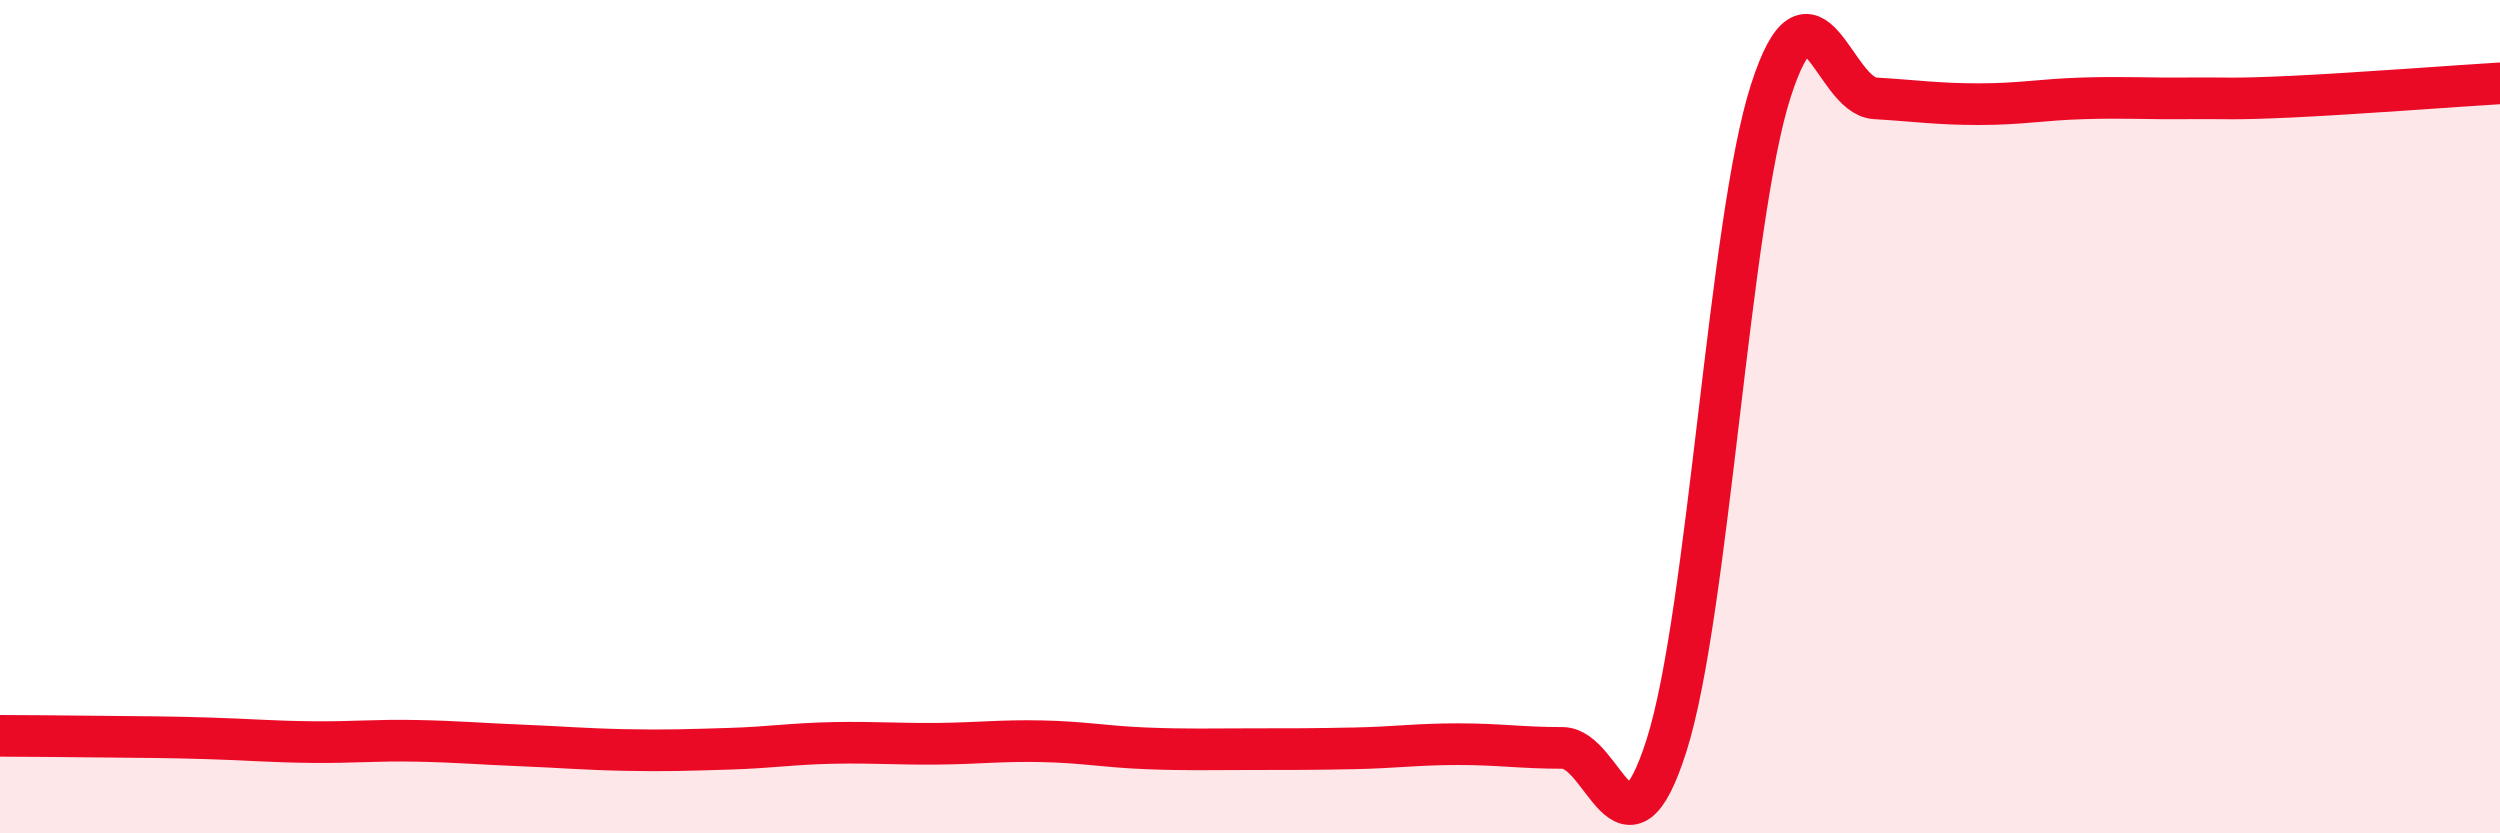
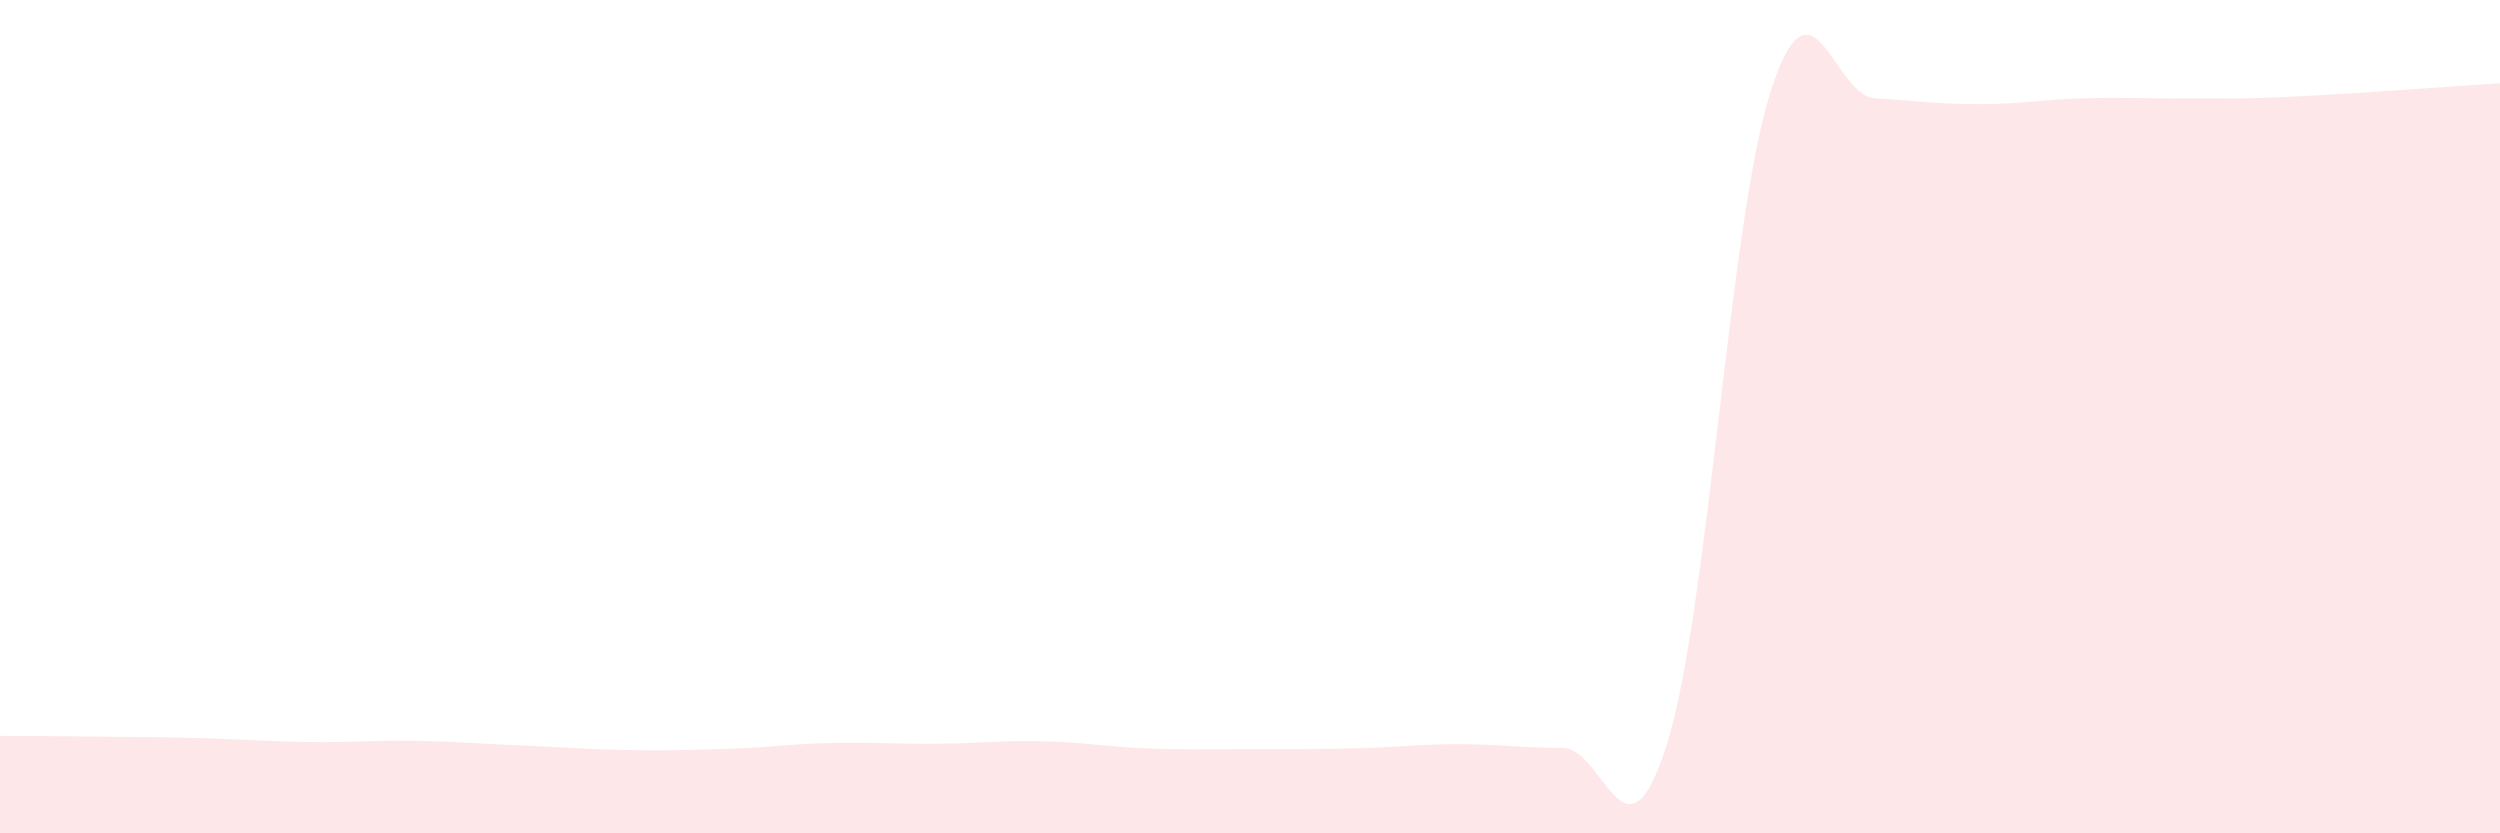
<svg xmlns="http://www.w3.org/2000/svg" width="60" height="20" viewBox="0 0 60 20">
  <path d="M 0,17.66 C 0.5,17.66 1.5,17.67 2.5,17.68 C 3.5,17.69 4,17.69 5,17.72 C 6,17.75 6.5,17.8 7.5,17.81 C 8.5,17.82 9,17.76 10,17.78 C 11,17.8 11.5,17.85 12.5,17.89 C 13.5,17.93 14,17.98 15,18 C 16,18.02 16.5,18 17.5,17.97 C 18.5,17.94 19,17.85 20,17.83 C 21,17.81 21.5,17.86 22.5,17.85 C 23.5,17.84 24,17.77 25,17.79 C 26,17.81 26.5,17.92 27.5,17.96 C 28.5,18 29,17.98 30,17.98 C 31,17.98 31.5,17.98 32.5,17.96 C 33.5,17.94 34,17.86 35,17.86 C 36,17.86 36.5,17.95 37.5,17.95 C 38.5,17.95 39,21.03 40,17.88 C 41,14.73 41.5,5.28 42.5,2.18 C 43.5,-0.92 44,2.3 45,2.36 C 46,2.42 46.5,2.5 47.5,2.5 C 48.5,2.5 49,2.39 50,2.36 C 51,2.33 51.5,2.37 52.5,2.36 C 53.5,2.35 53.5,2.39 55,2.32 C 56.5,2.25 59,2.06 60,2L60 20L0 20Z" fill="#EB0A25" opacity="0.1" stroke-linecap="round" stroke-linejoin="round" />
-   <path d="M 0,17.66 C 0.5,17.66 1.5,17.67 2.5,17.68 C 3.5,17.69 4,17.69 5,17.72 C 6,17.75 6.5,17.8 7.5,17.81 C 8.5,17.82 9,17.76 10,17.78 C 11,17.8 11.5,17.85 12.5,17.89 C 13.5,17.93 14,17.98 15,18 C 16,18.02 16.5,18 17.5,17.97 C 18.5,17.94 19,17.85 20,17.83 C 21,17.81 21.5,17.86 22.5,17.85 C 23.5,17.84 24,17.77 25,17.79 C 26,17.81 26.5,17.92 27.5,17.96 C 28.5,18 29,17.98 30,17.98 C 31,17.98 31.5,17.98 32.5,17.96 C 33.5,17.94 34,17.86 35,17.86 C 36,17.86 36.5,17.95 37.5,17.95 C 38.5,17.95 39,21.03 40,17.88 C 41,14.73 41.5,5.28 42.5,2.18 C 43.5,-0.92 44,2.3 45,2.36 C 46,2.42 46.5,2.5 47.5,2.5 C 48.5,2.5 49,2.39 50,2.36 C 51,2.33 51.5,2.37 52.5,2.36 C 53.5,2.35 53.5,2.39 55,2.32 C 56.5,2.25 59,2.06 60,2" stroke="#EB0A25" stroke-width="1" fill="none" stroke-linecap="round" stroke-linejoin="round" />
</svg>